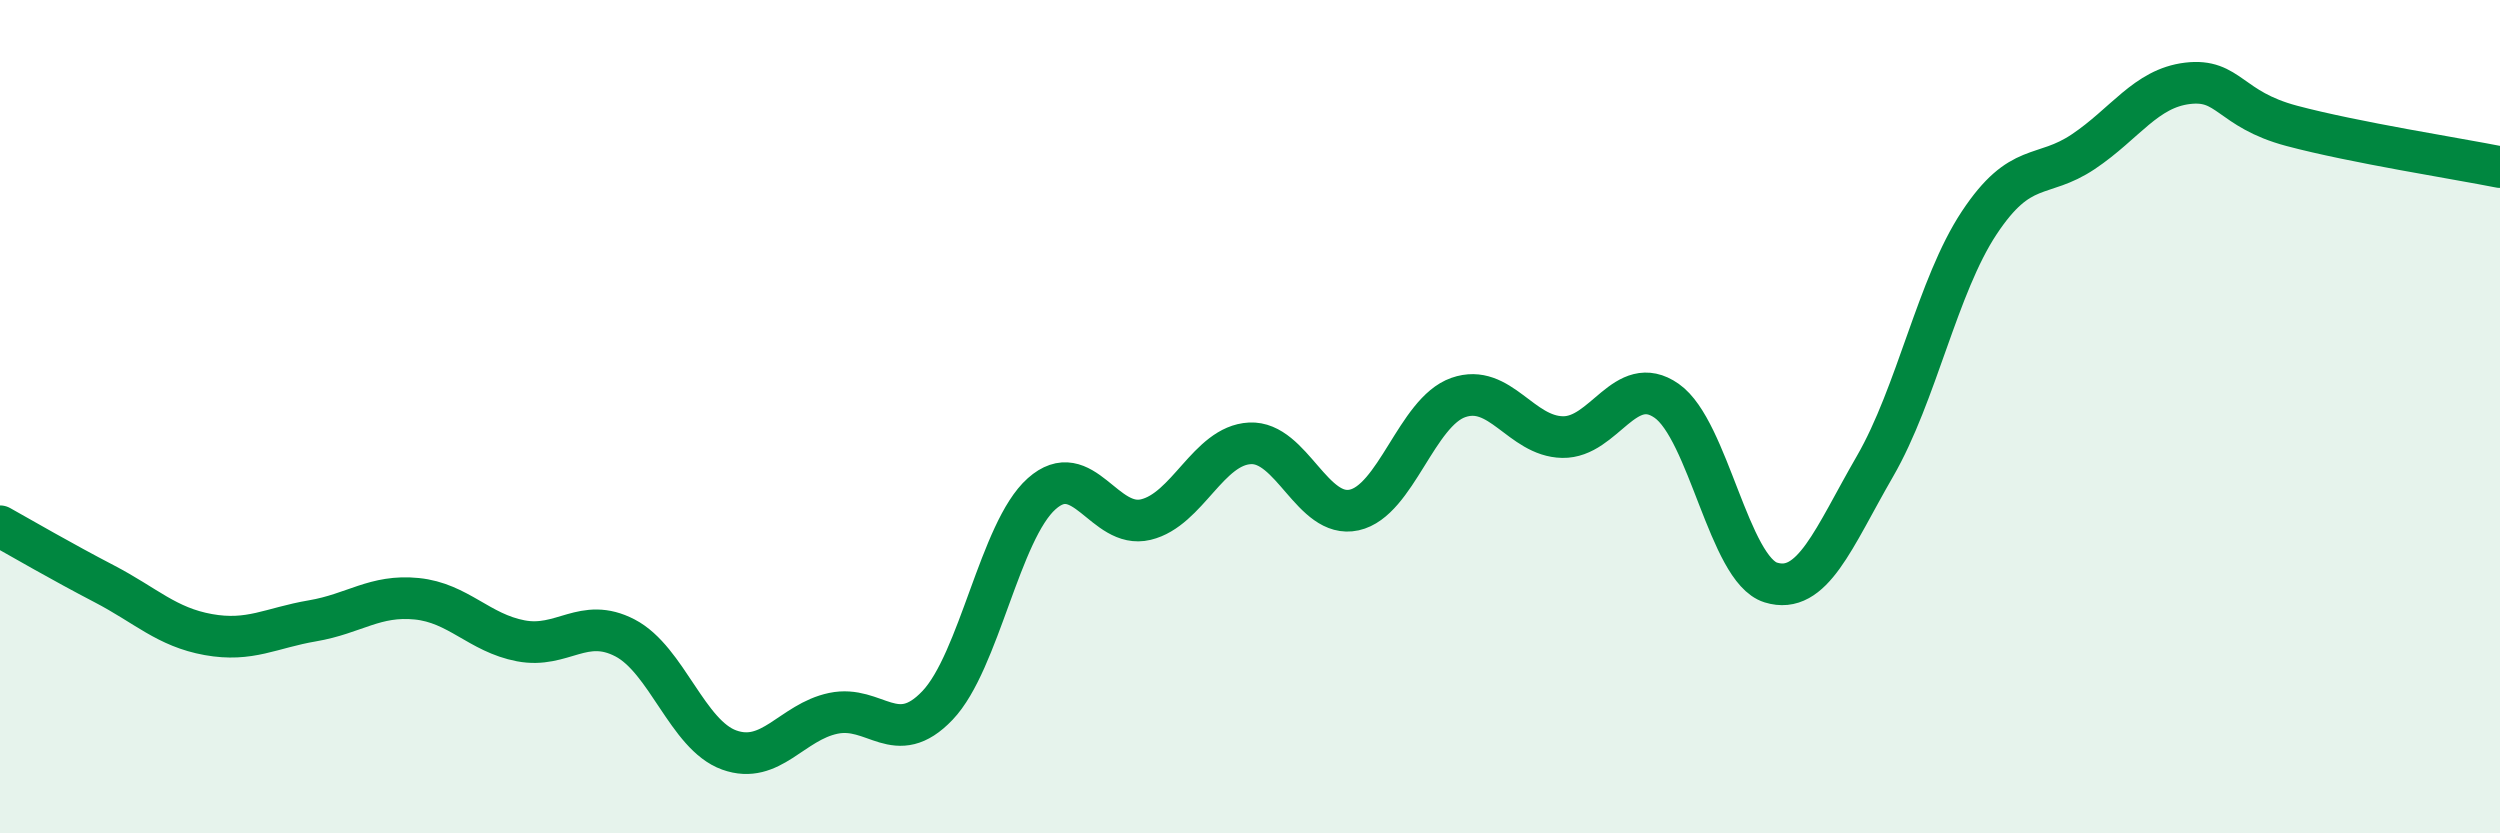
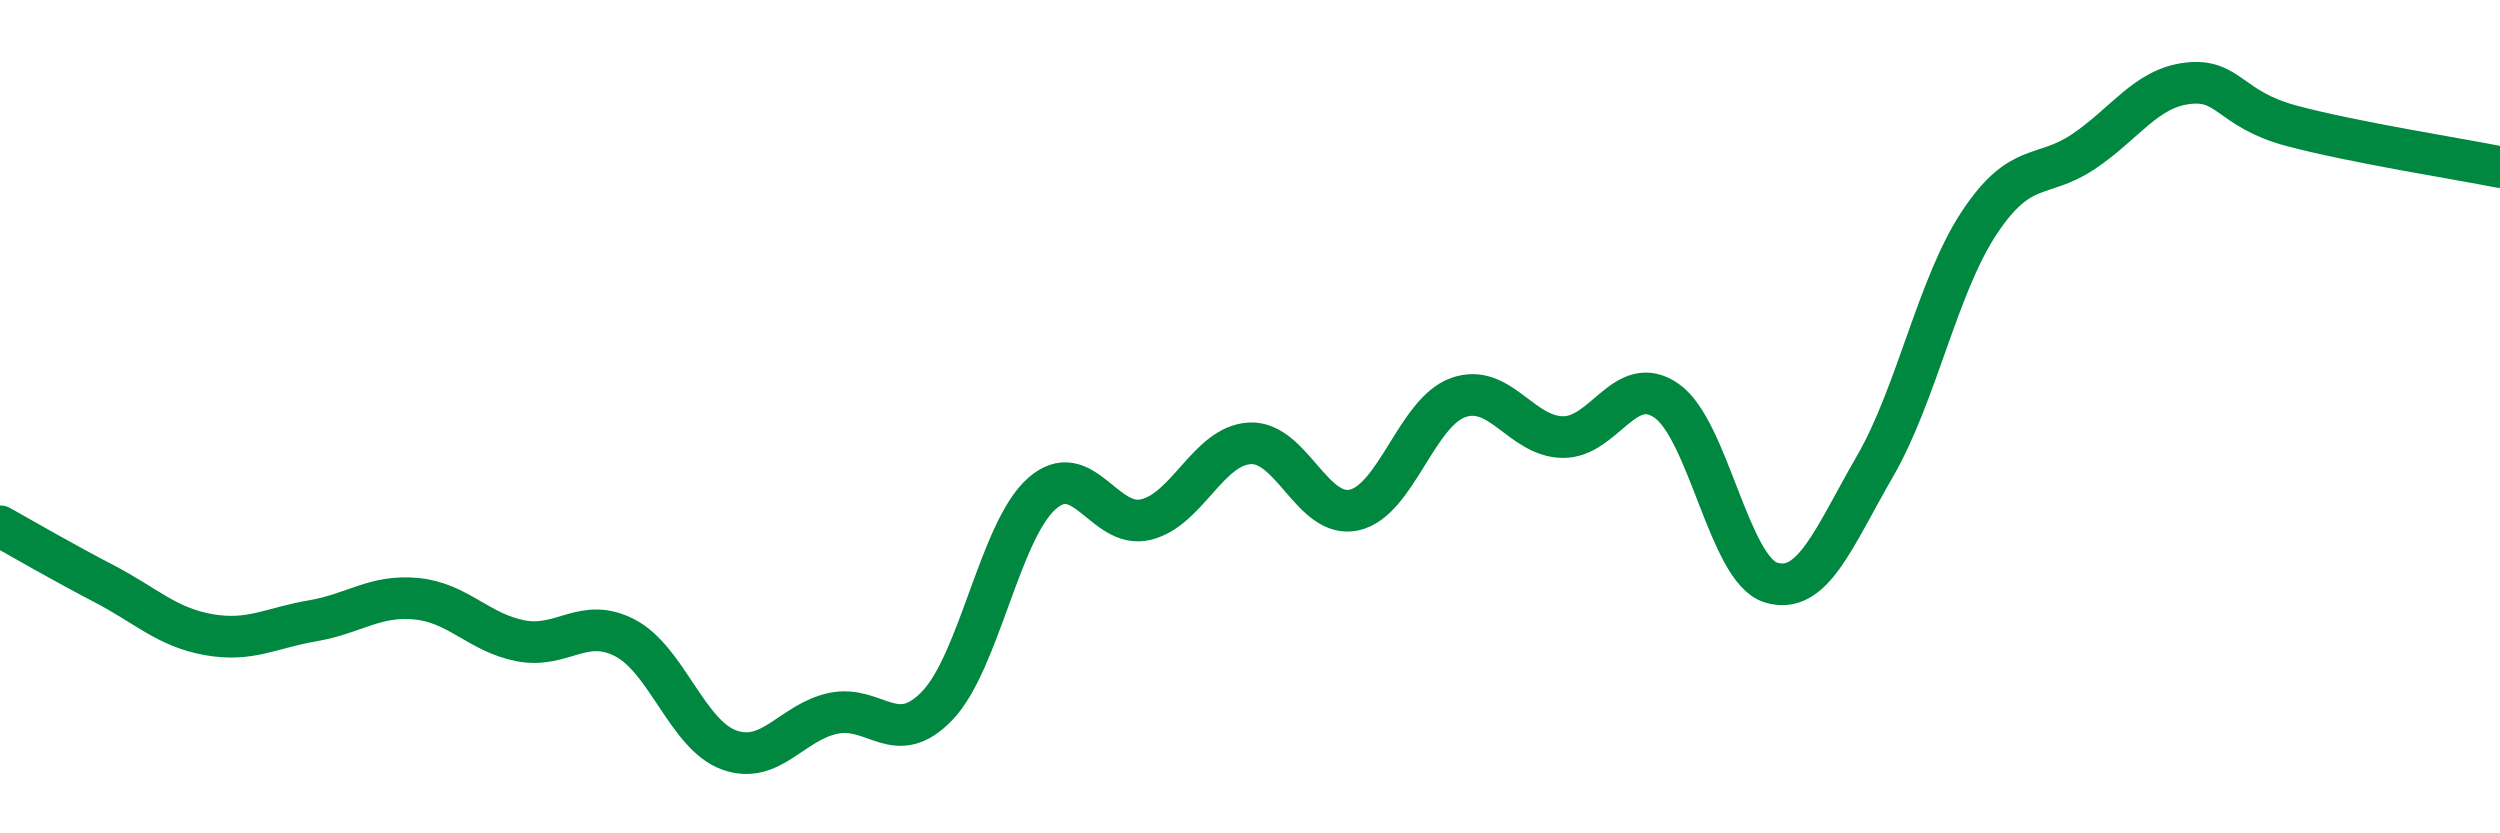
<svg xmlns="http://www.w3.org/2000/svg" width="60" height="20" viewBox="0 0 60 20">
-   <path d="M 0,12.63 C 0.5,12.91 1.5,13.49 2.5,14.01 C 3.5,14.53 4,15.05 5,15.23 C 6,15.41 6.5,15.07 7.5,14.9 C 8.5,14.73 9,14.27 10,14.37 C 11,14.47 11.5,15.19 12.5,15.38 C 13.5,15.57 14,14.79 15,15.31 C 16,15.83 16.5,17.64 17.5,18 C 18.5,18.36 19,17.33 20,17.12 C 21,16.91 21.5,17.98 22.5,16.93 C 23.5,15.88 24,12.74 25,11.85 C 26,10.96 26.5,12.71 27.5,12.47 C 28.5,12.23 29,10.69 30,10.64 C 31,10.59 31.5,12.46 32.5,12.24 C 33.5,12.02 34,9.89 35,9.54 C 36,9.19 36.5,10.47 37.5,10.49 C 38.5,10.51 39,8.92 40,9.62 C 41,10.32 41.5,13.67 42.5,13.98 C 43.5,14.29 44,12.92 45,11.19 C 46,9.46 46.5,6.86 47.5,5.35 C 48.5,3.84 49,4.31 50,3.64 C 51,2.97 51.5,2.12 52.5,2 C 53.5,1.88 53.5,2.62 55,3.02 C 56.5,3.42 59,3.81 60,4.01L60 20L0 20Z" fill="#008740" opacity="0.1" stroke-linecap="round" stroke-linejoin="round" />
  <path d="M 0,12.63 C 0.5,12.91 1.5,13.49 2.5,14.01 C 3.5,14.53 4,15.05 5,15.23 C 6,15.41 6.5,15.07 7.5,14.9 C 8.5,14.73 9,14.27 10,14.37 C 11,14.47 11.5,15.19 12.5,15.38 C 13.5,15.57 14,14.79 15,15.31 C 16,15.83 16.5,17.64 17.5,18 C 18.5,18.36 19,17.33 20,17.12 C 21,16.91 21.5,17.98 22.5,16.93 C 23.5,15.88 24,12.74 25,11.85 C 26,10.96 26.5,12.71 27.5,12.47 C 28.5,12.23 29,10.69 30,10.64 C 31,10.59 31.5,12.46 32.5,12.24 C 33.5,12.02 34,9.89 35,9.54 C 36,9.19 36.5,10.47 37.5,10.49 C 38.5,10.51 39,8.92 40,9.62 C 41,10.32 41.5,13.67 42.5,13.98 C 43.5,14.29 44,12.92 45,11.19 C 46,9.46 46.5,6.86 47.5,5.35 C 48.5,3.84 49,4.31 50,3.64 C 51,2.97 51.5,2.12 52.5,2 C 53.5,1.88 53.5,2.62 55,3.02 C 56.5,3.42 59,3.81 60,4.01" stroke="#008740" stroke-width="1" fill="none" stroke-linecap="round" stroke-linejoin="round" />
</svg>